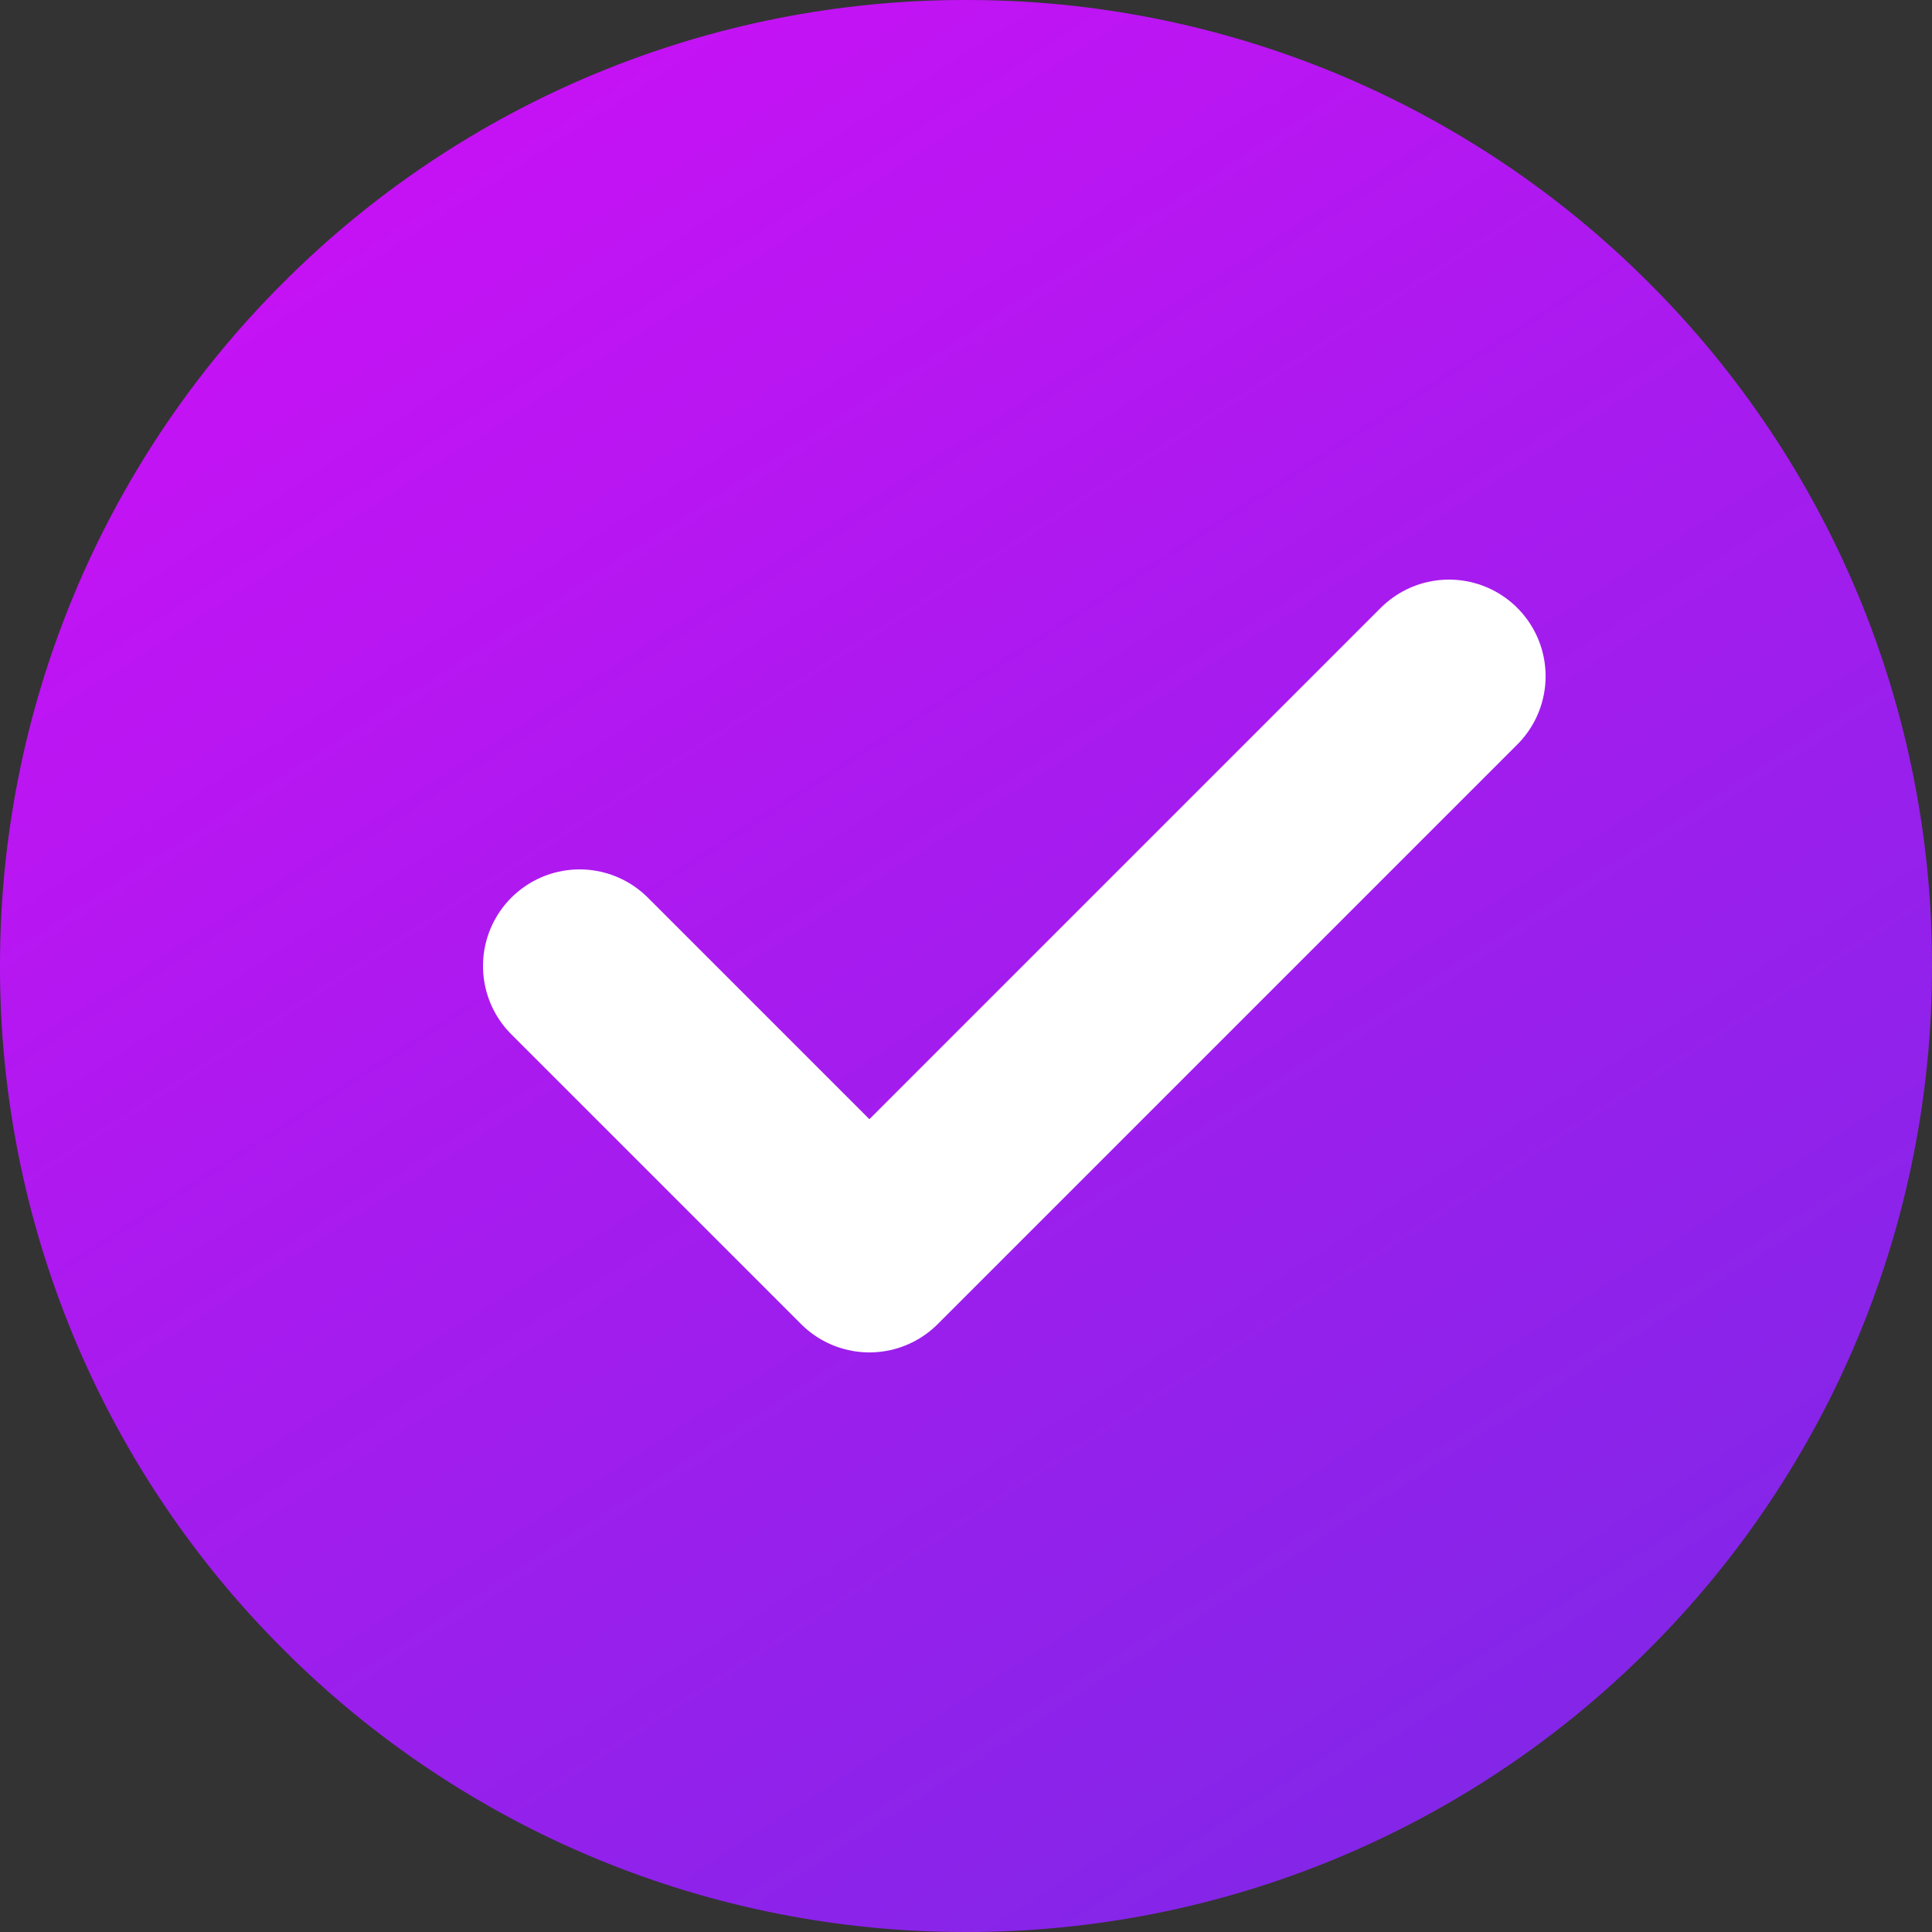
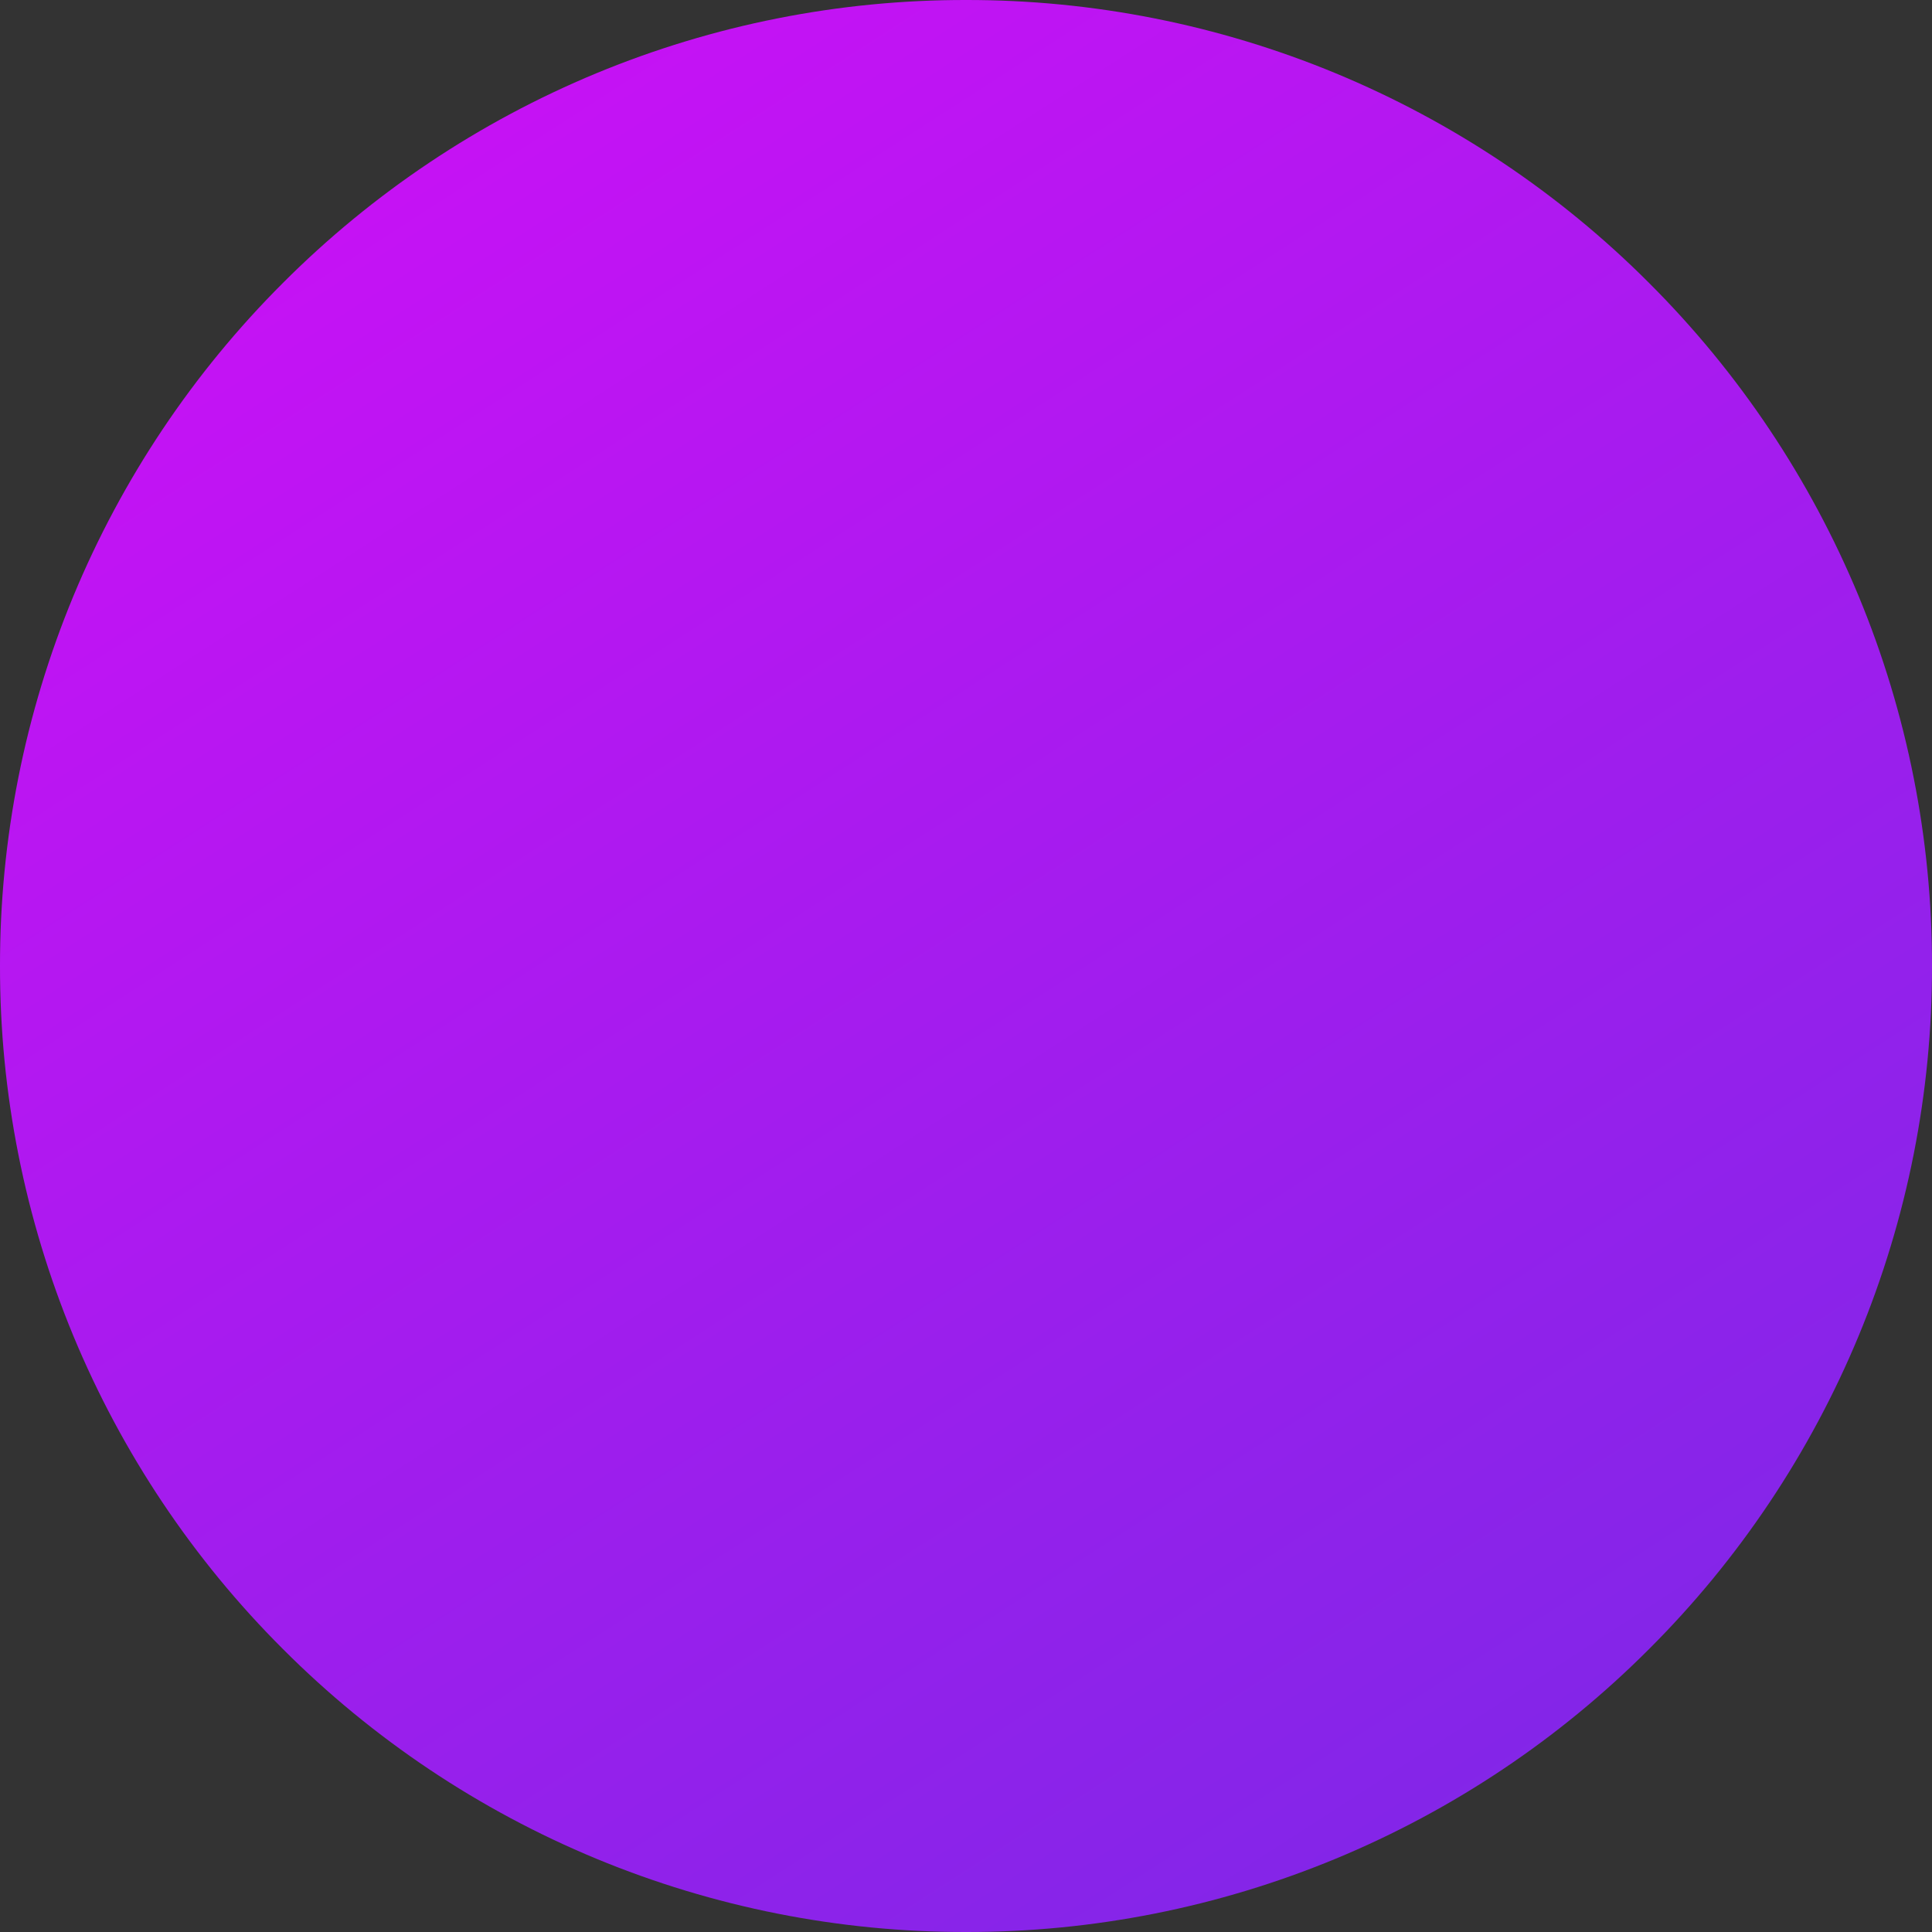
<svg xmlns="http://www.w3.org/2000/svg" width="20" height="20" viewBox="0 0 20 20" fill="none">
  <rect x="0" y="0" width="20" height="20" fill="#333333" stroke="none" />
  <path d="M10 20C11.313 20.002 12.614 19.744 13.828 19.241C15.041 18.738 16.143 18.001 17.071 17.071C18.001 16.143 18.738 15.041 19.241 13.828C19.744 12.614 20.002 11.313 20 10C20.002 8.687 19.744 7.386 19.241 6.172C18.738 4.959 18.001 3.857 17.071 2.929C16.143 1.999 15.041 1.262 13.828 0.759C12.614 0.256 11.313 -0.002 10 8.36827e-06C8.687 -0.002 7.386 0.256 6.172 0.759C4.959 1.262 3.857 1.999 2.929 2.929C1.999 3.857 1.262 4.959 0.759 6.172C0.256 7.386 -0.002 8.687 8.36827e-06 10C-0.002 11.313 0.256 12.614 0.759 13.828C1.262 15.041 1.999 16.143 2.929 17.071C3.857 18.001 4.959 18.738 6.172 19.241C7.386 19.744 8.687 20.002 10 20Z" fill="url(#paint0_linear_371_3995)" />
-   <path d="M6 10L9 13L15 7" stroke="white" stroke-width="2" stroke-linecap="round" stroke-linejoin="round" />
  <defs>
    <linearGradient id="paint0_linear_371_3995" x1="19.421" y1="20" x2="-2.848" y2="-14.517" gradientUnits="userSpaceOnUse">
      <stop stop-color="#7829E6" />
      <stop offset="1" stop-color="#FF01FF" />
    </linearGradient>
  </defs>
</svg>